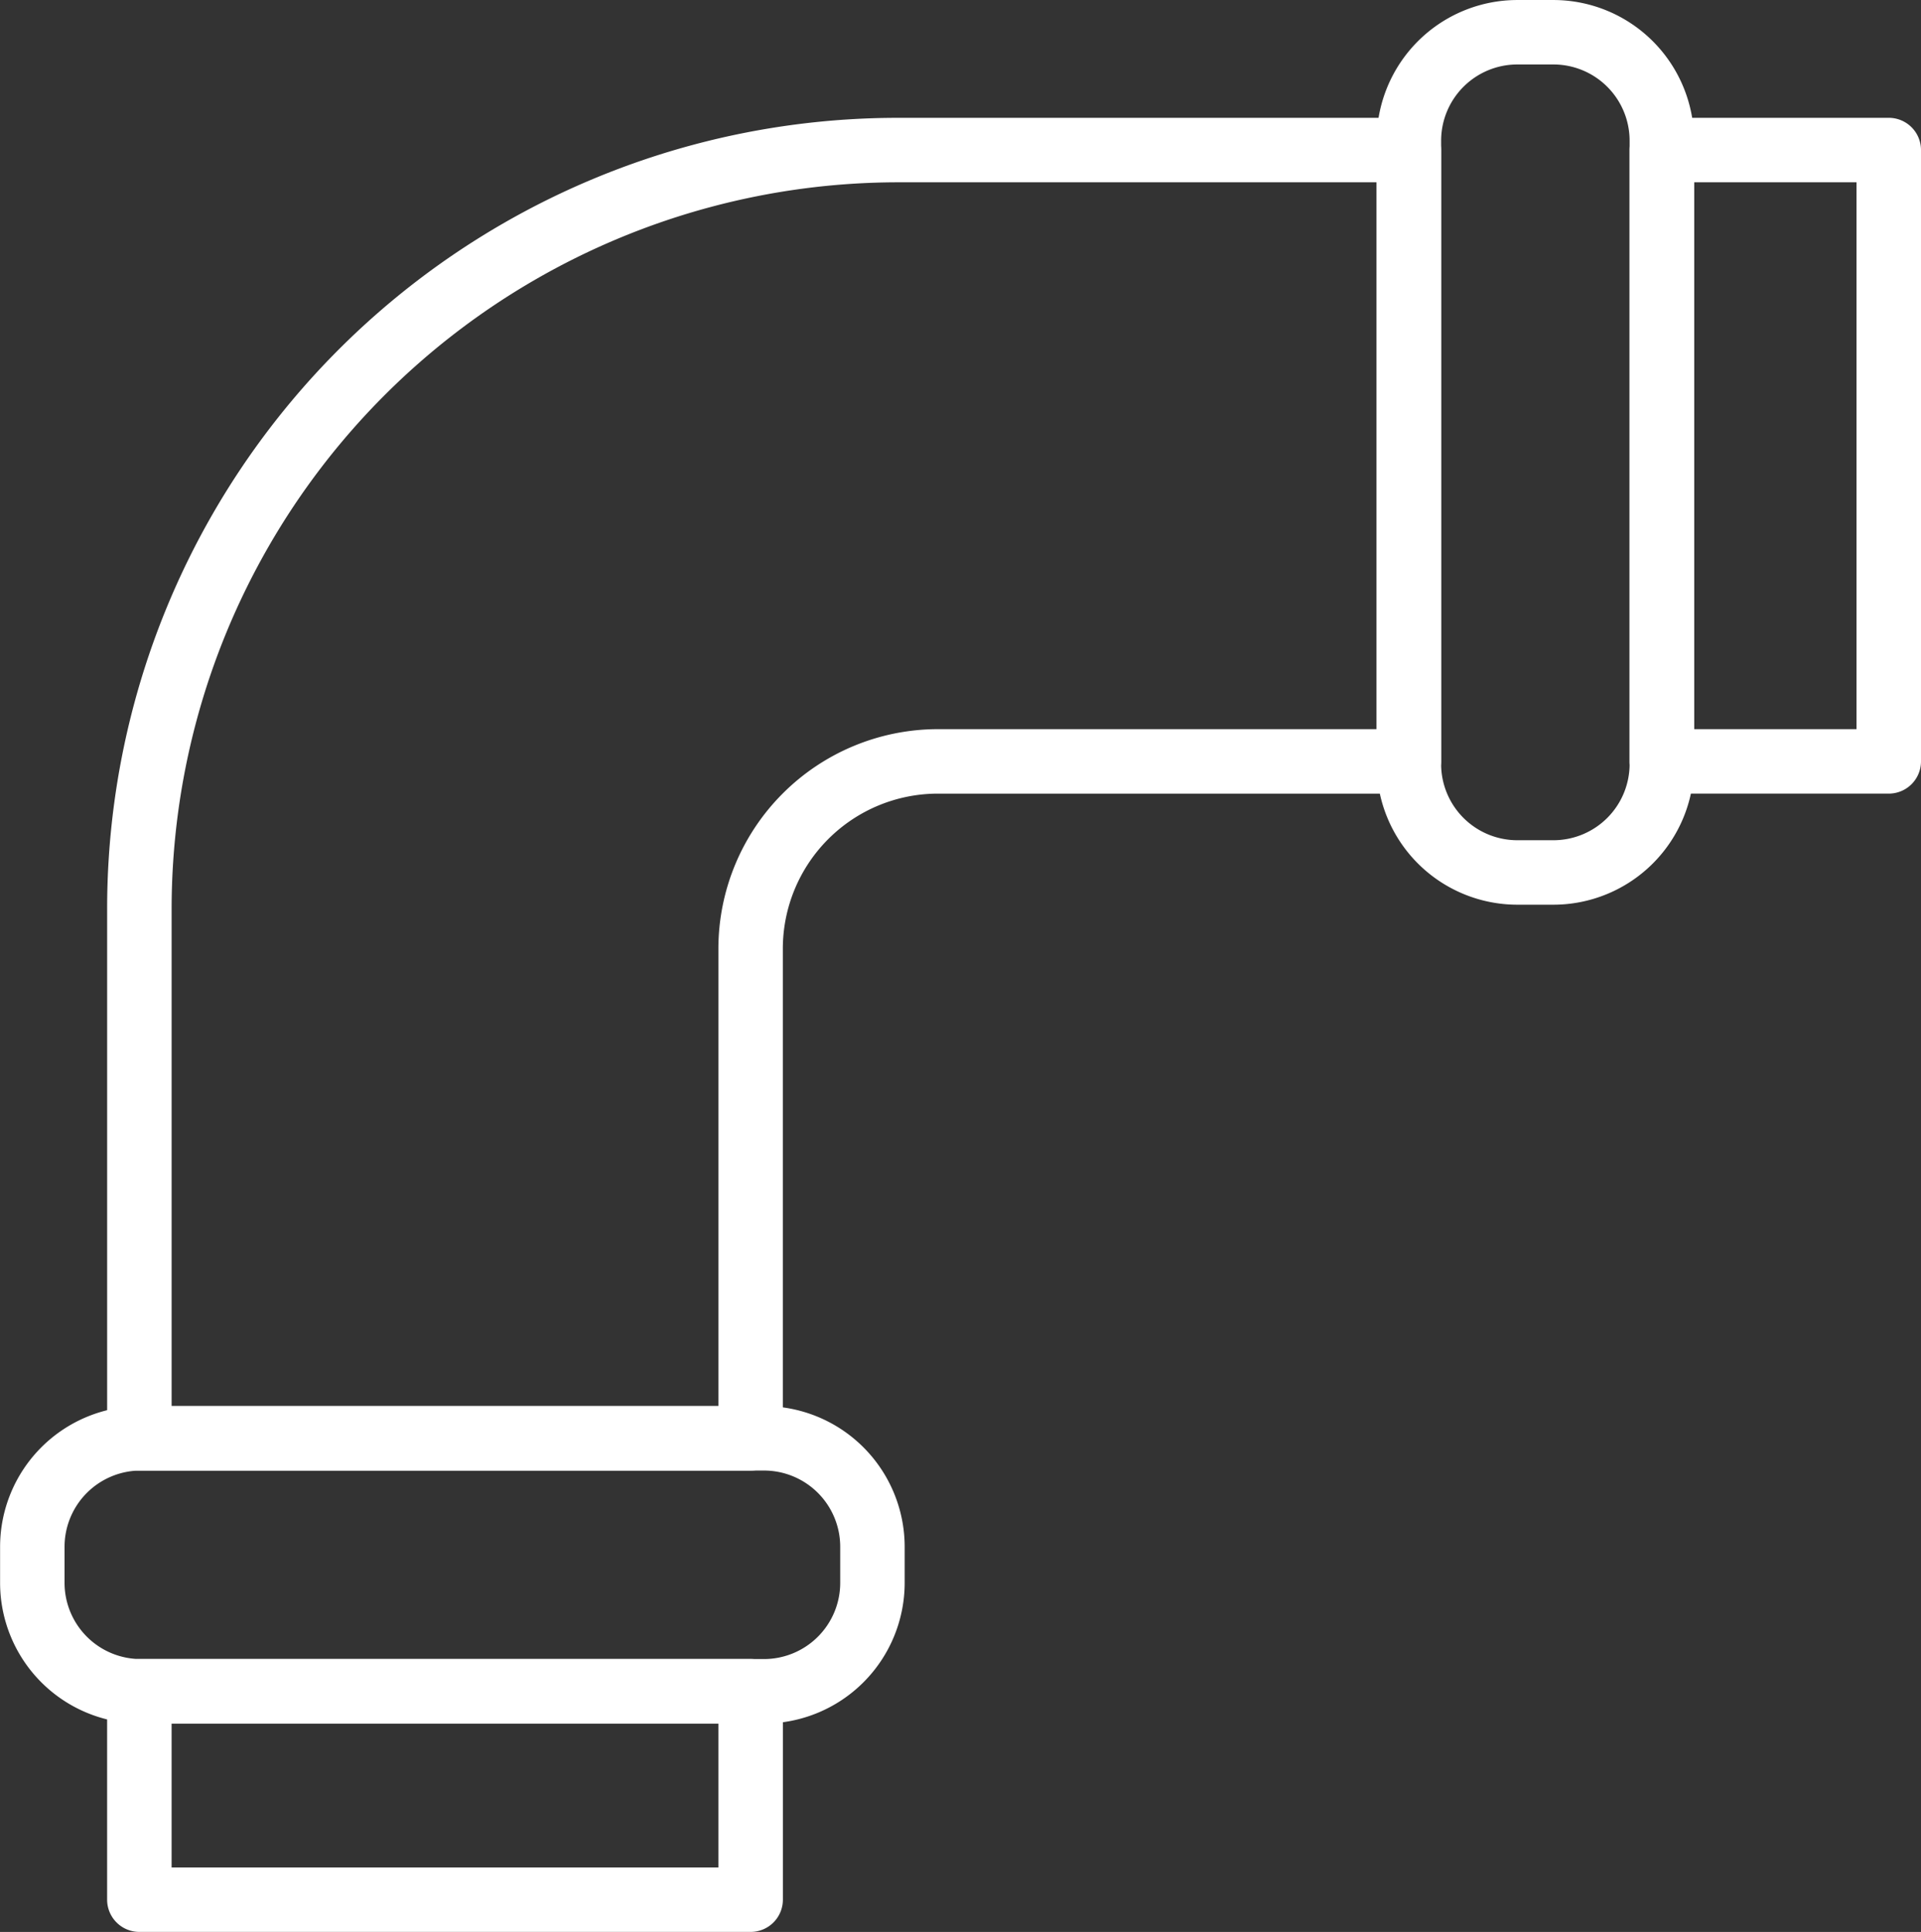
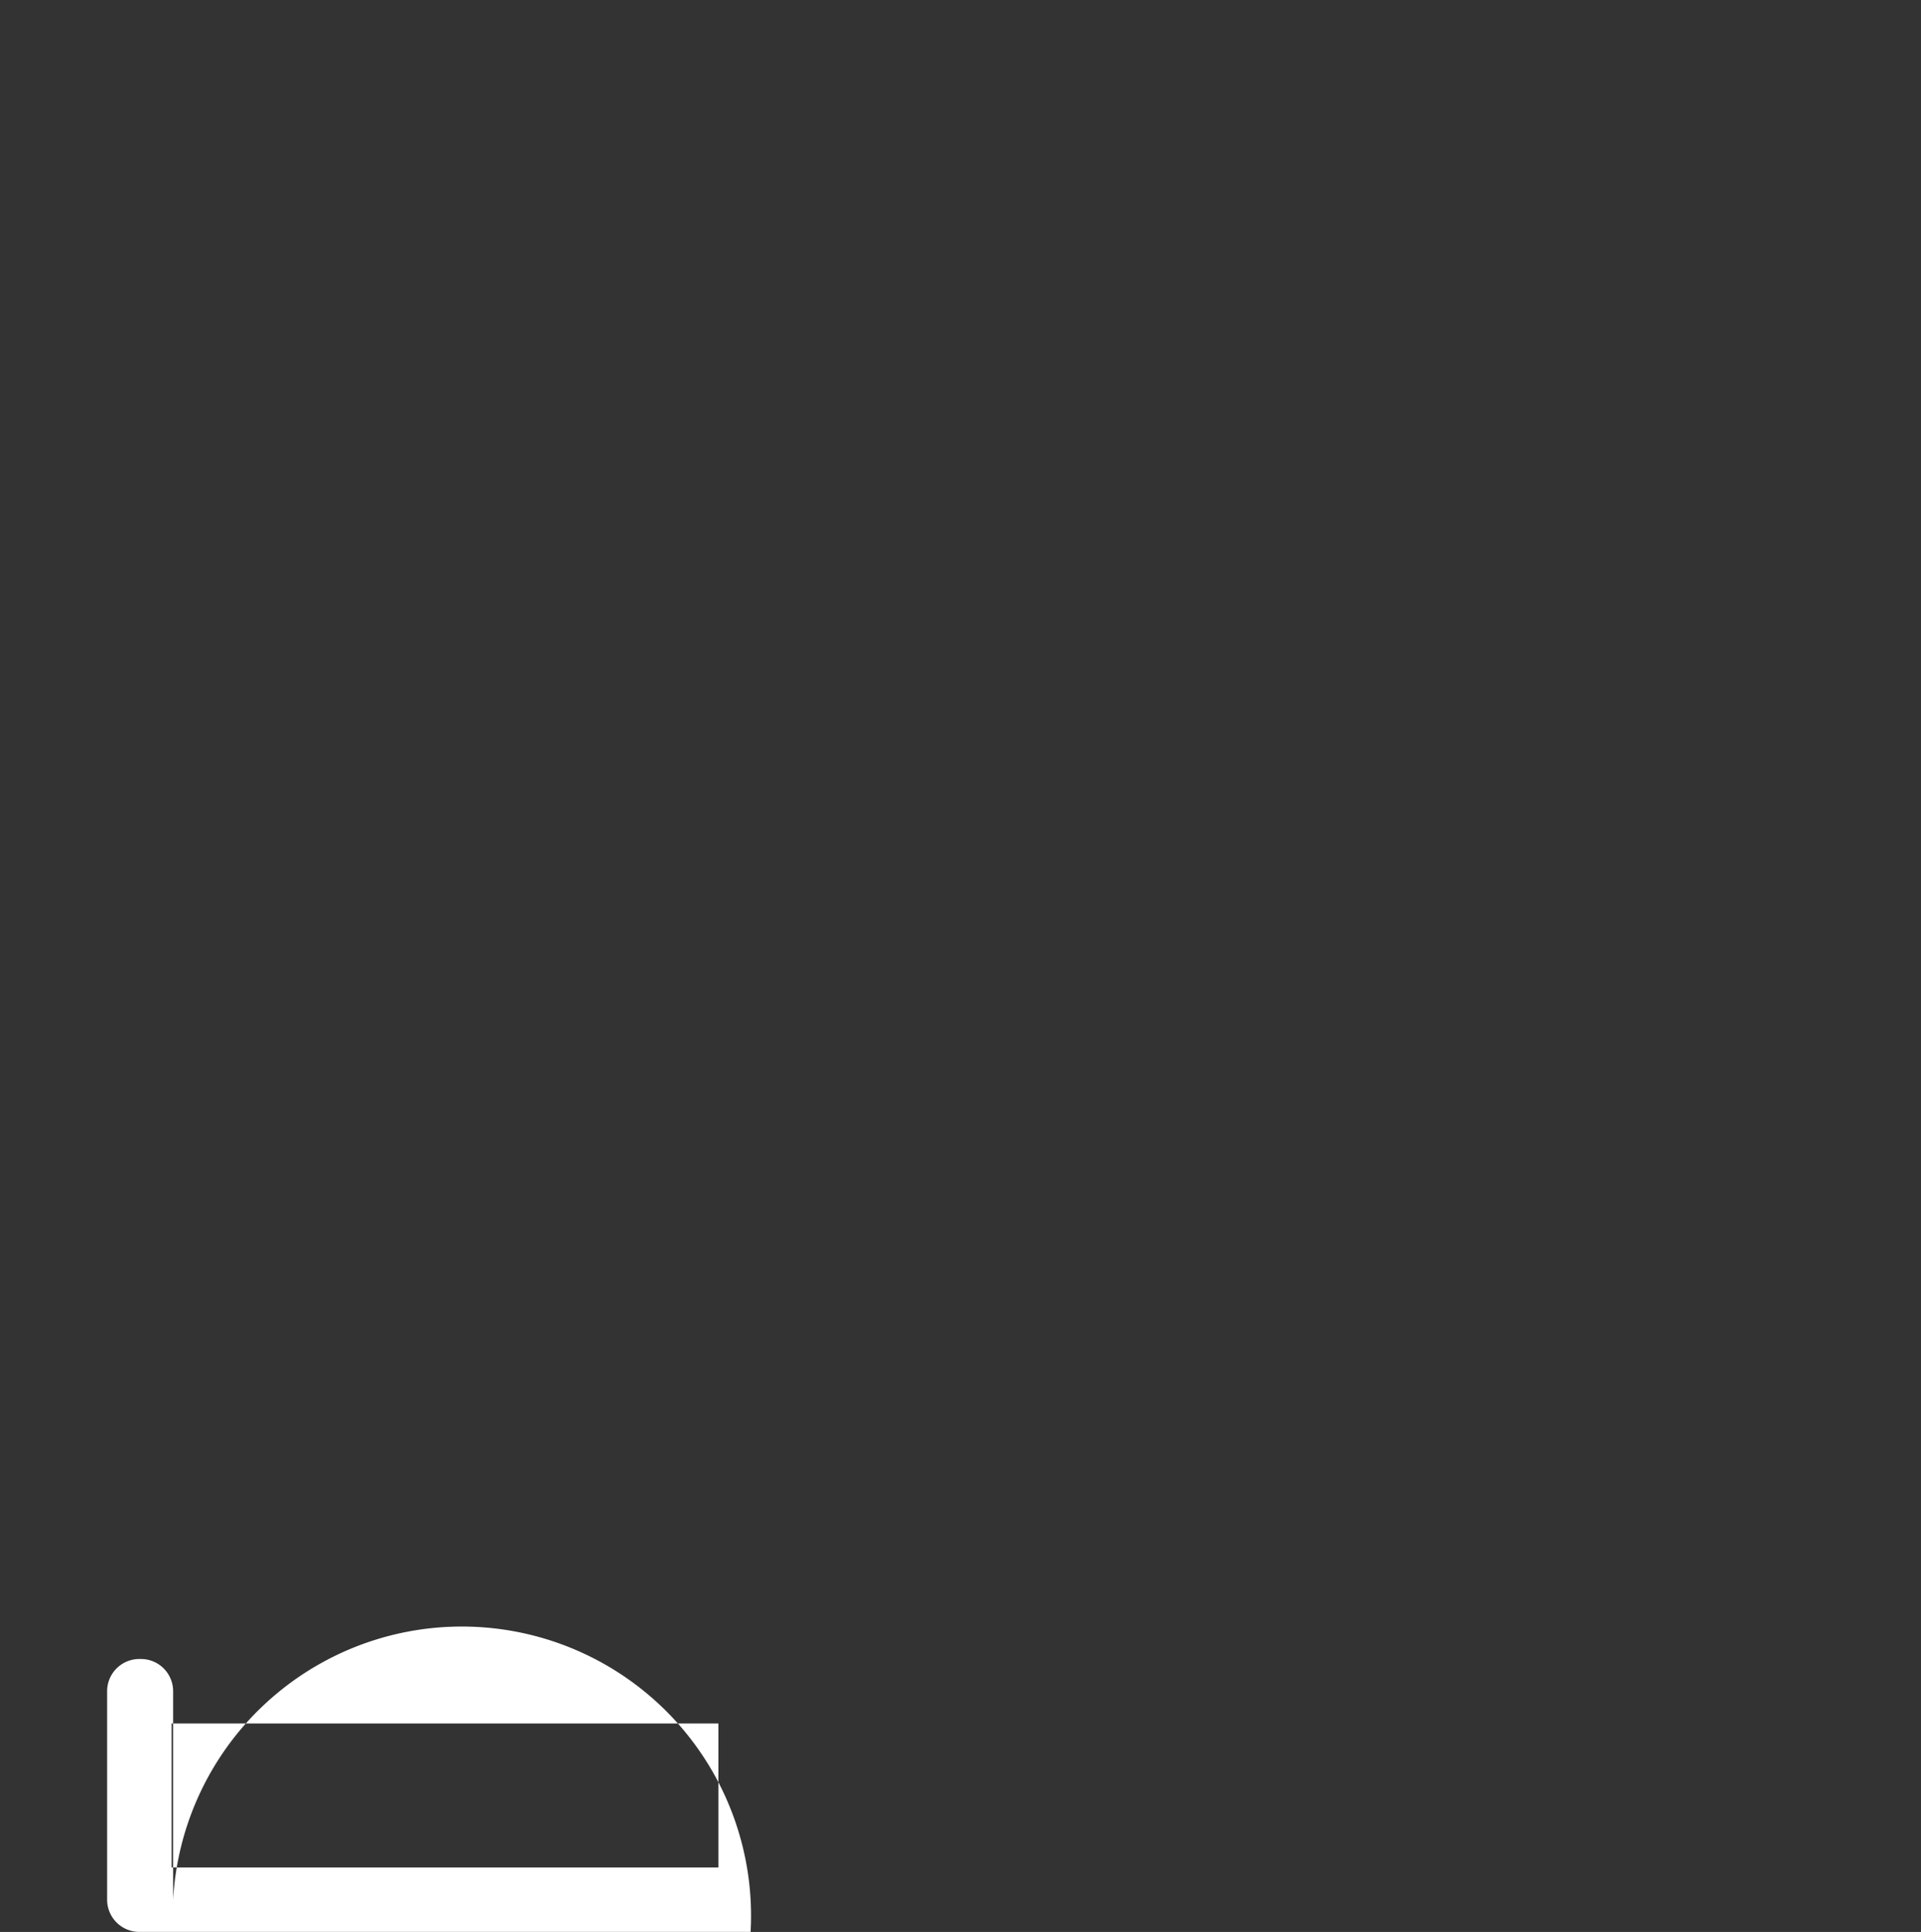
<svg xmlns="http://www.w3.org/2000/svg" width="104.279" height="104.859" viewBox="0 0 104.279 104.859">
  <rect x="0" y="0" width="104.279" height="104.859" fill="#333333" stroke="none" />
  <g id="Group_197" data-name="Group 197" transform="translate(0)">
    <g id="Group_191" data-name="Group 191" transform="translate(74.73 0)">
-       <path id="Path_308" data-name="Path 308" d="M1167.088,603.986h-1.965a7.641,7.641,0,0,1-7.632-7.632v-33.84a7.641,7.641,0,0,1,7.632-7.632h1.965a7.641,7.641,0,0,1,7.632,7.632v33.84A7.641,7.641,0,0,1,1167.088,603.986Zm-1.965-45.606a4.138,4.138,0,0,0-4.133,4.133v33.84a4.138,4.138,0,0,0,4.133,4.133h1.965a4.138,4.138,0,0,0,4.133-4.133v-33.84a4.138,4.138,0,0,0-4.133-4.133Z" transform="translate(-1157.49 -554.881)" fill="#fff" />
-     </g>
+       </g>
    <g id="Group_192" data-name="Group 192" transform="translate(0 76.318)">
-       <path id="Path_309" data-name="Path 309" d="M601,1182.787h-33.84a7.641,7.641,0,0,1-7.632-7.632v-1.965a7.641,7.641,0,0,1,7.632-7.632H601a7.641,7.641,0,0,1,7.632,7.632v1.965A7.641,7.641,0,0,1,601,1182.787Zm-33.84-13.731a4.138,4.138,0,0,0-4.133,4.133v1.965a4.138,4.138,0,0,0,4.133,4.133H601a4.138,4.138,0,0,0,4.133-4.133v-1.965a4.138,4.138,0,0,0-4.133-4.133Z" transform="translate(-559.523 -1165.557)" fill="#fff" />
-     </g>
+       </g>
    <g id="Group_196" data-name="Group 196" transform="translate(5.816 6.396)">
      <g id="Group_193" data-name="Group 193" transform="translate(0 83.65)">
-         <path id="Path_310" data-name="Path 310" d="M640.992,1290.226h-33.18a1.75,1.75,0,0,1-1.75-1.75v-11.313a1.75,1.75,0,0,1,1.75-1.75h.019l.064,0h33.1a1.749,1.749,0,0,1,1.75,1.75v11.311A1.75,1.75,0,0,1,640.992,1290.226Zm-31.43-3.5h29.681v-7.812H609.562Zm-1.661-11.311h0Z" transform="translate(-606.063 -1275.414)" fill="#fff" />
+         <path id="Path_310" data-name="Path 310" d="M640.992,1290.226h-33.18a1.75,1.75,0,0,1-1.75-1.75v-11.313a1.75,1.75,0,0,1,1.75-1.75h.019l.064,0a1.749,1.749,0,0,1,1.75,1.75v11.311A1.75,1.75,0,0,1,640.992,1290.226Zm-31.43-3.5h29.681v-7.812H609.562Zm-1.661-11.311h0Z" transform="translate(-606.063 -1275.414)" fill="#fff" />
      </g>
      <g id="Group_194" data-name="Group 194" transform="translate(0 0)">
-         <path id="Path_311" data-name="Path 311" d="M607.813,679.485a1.75,1.75,0,0,1-1.75-1.75V649.023a42.925,42.925,0,0,1,42.96-42.96h27.7a1.749,1.749,0,0,1,1.75,1.75v33.18a1.749,1.749,0,0,1-1.75,1.75H651.153a8.42,8.42,0,0,0-8.411,8.411v26.581a1.75,1.75,0,0,1-1.75,1.75H607.9l-.067,0Zm1.75-3.5h29.681V651.153a11.924,11.924,0,0,1,11.91-11.91h23.823V609.562H649.023a39.461,39.461,0,0,0-39.46,39.46Z" transform="translate(-606.063 -606.063)" fill="#fff" />
-       </g>
+         </g>
      <g id="Group_195" data-name="Group 195" transform="translate(82.644 0)">
-         <path id="Path_312" data-name="Path 312" d="M1281.429,642.742h-12.32a1.749,1.749,0,0,1-1.75-1.75v-33.18a1.749,1.749,0,0,1,1.75-1.75h12.32a1.75,1.75,0,0,1,1.75,1.75v33.18A1.75,1.75,0,0,1,1281.429,642.742Zm-10.57-3.5h8.82V609.562h-8.82Z" transform="translate(-1267.36 -606.063)" fill="#fff" />
-       </g>
+         </g>
    </g>
  </g>
</svg>